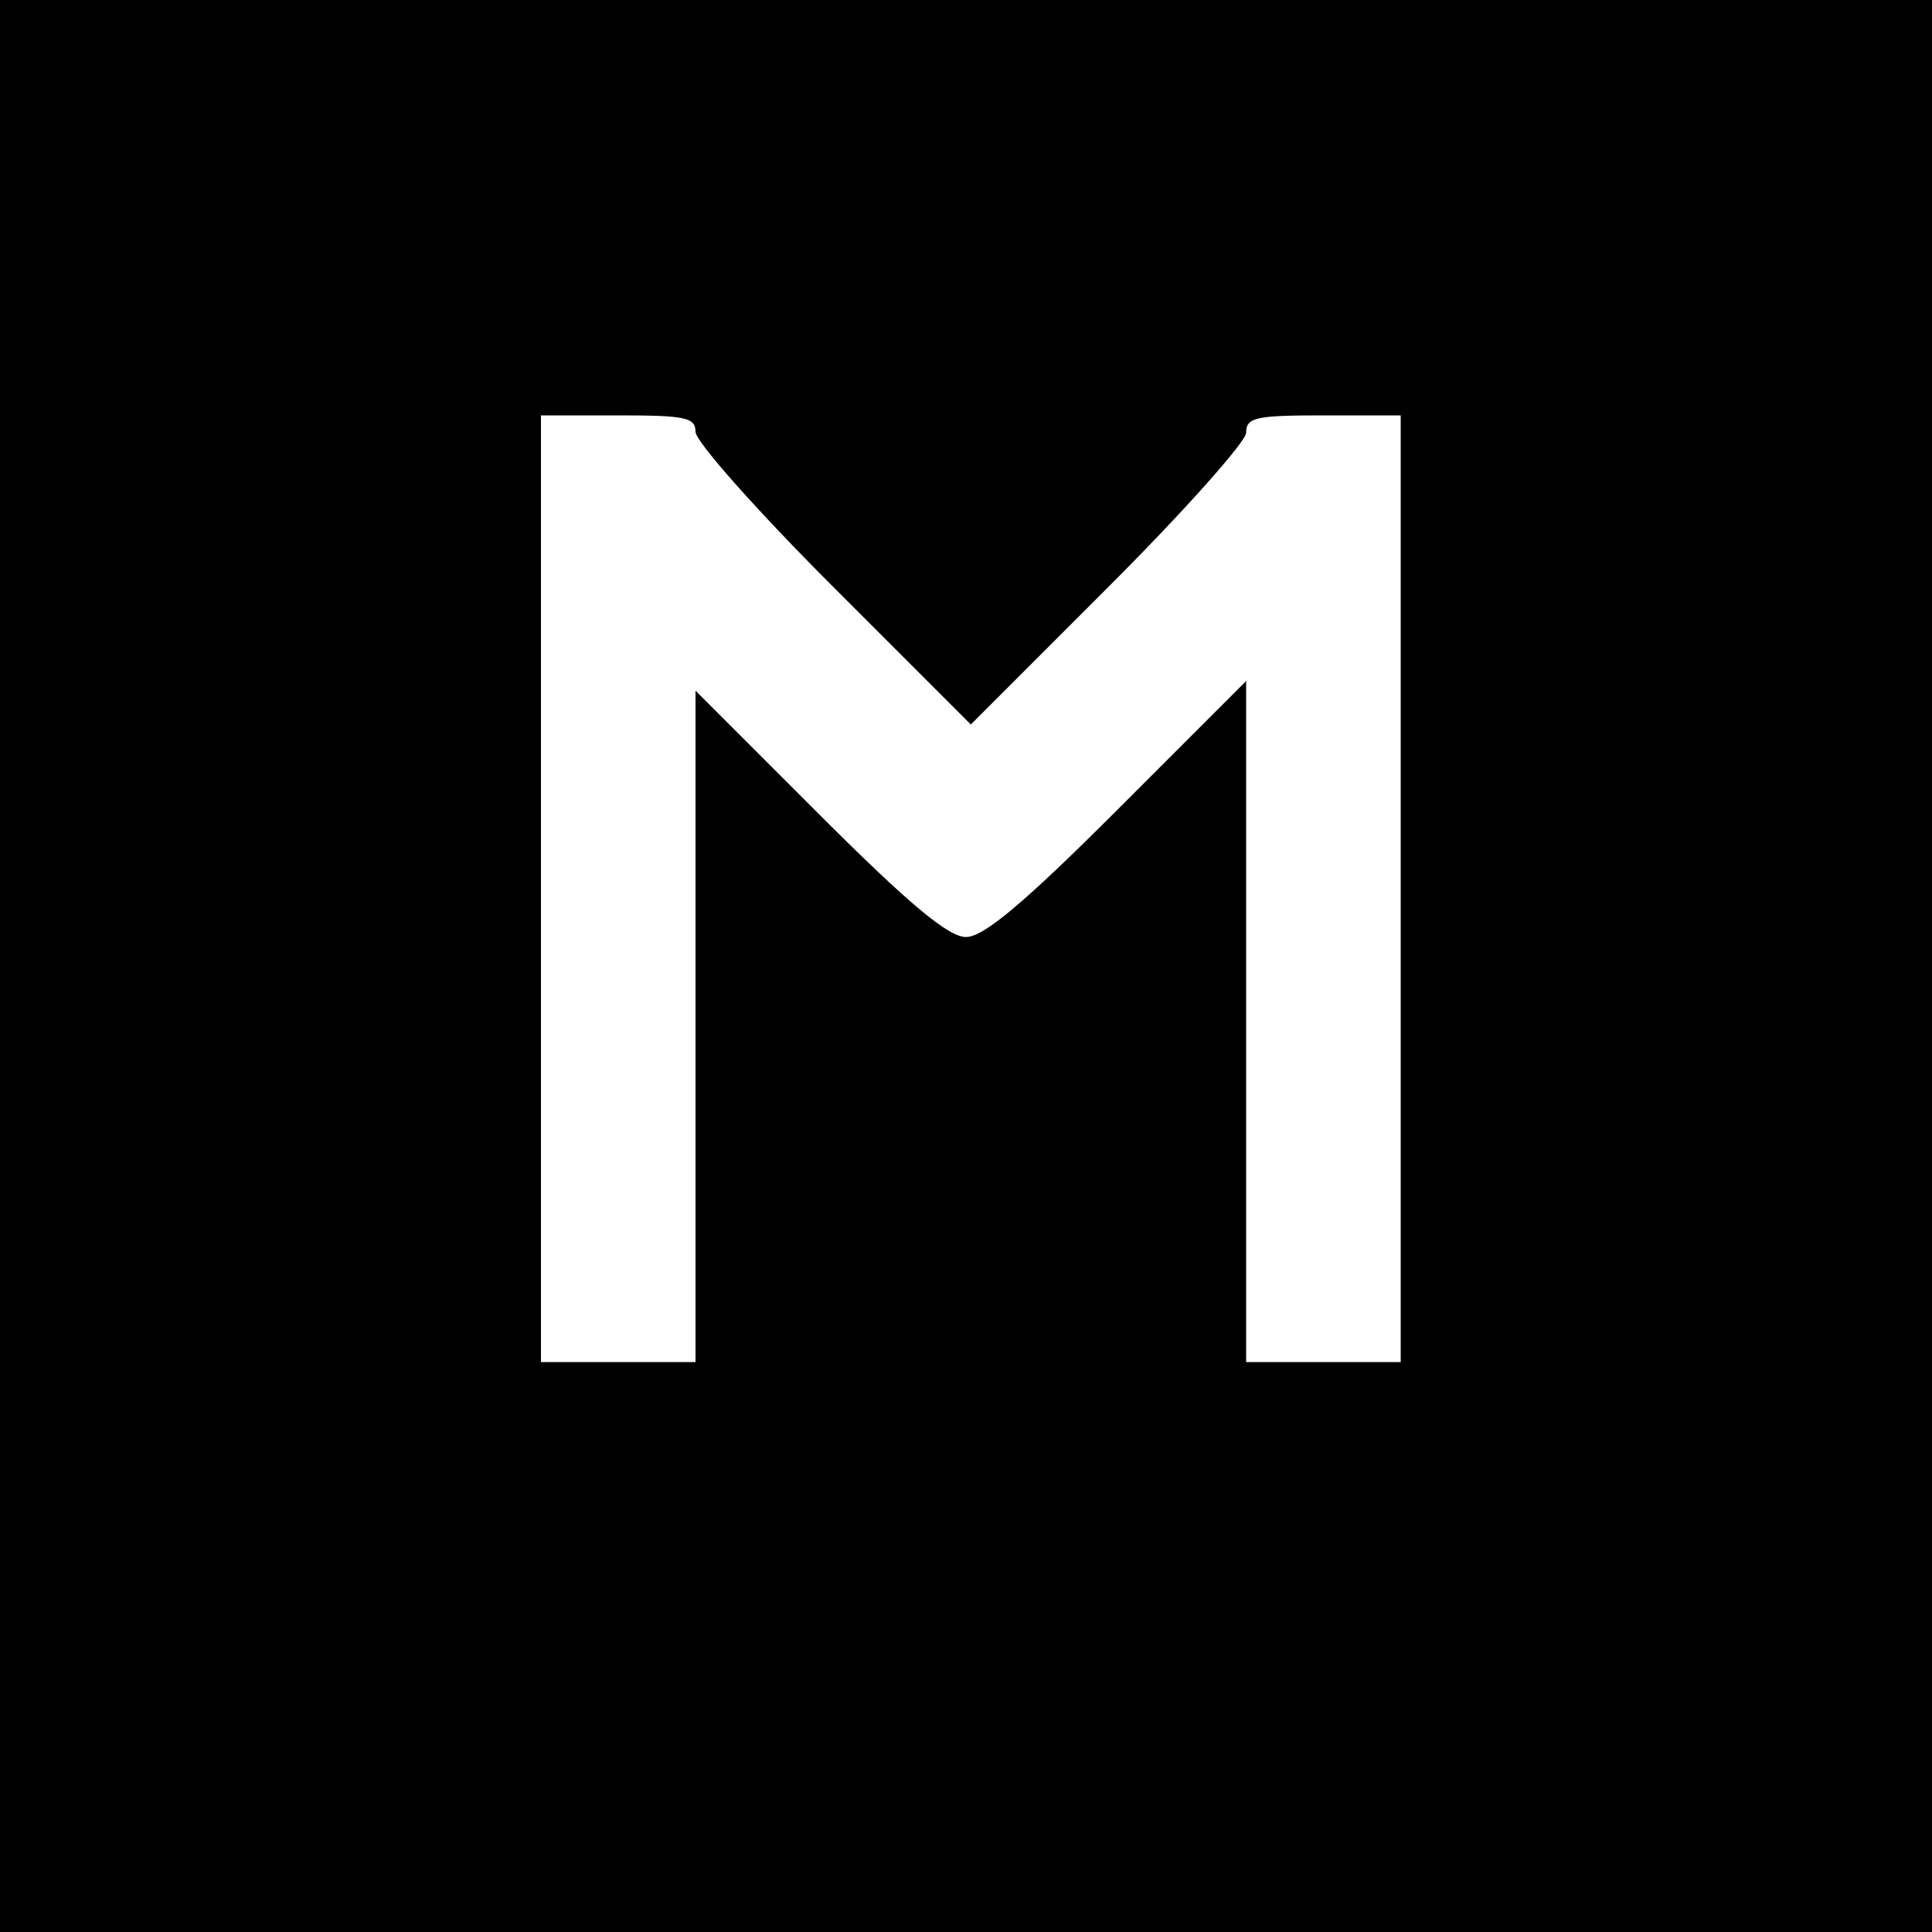
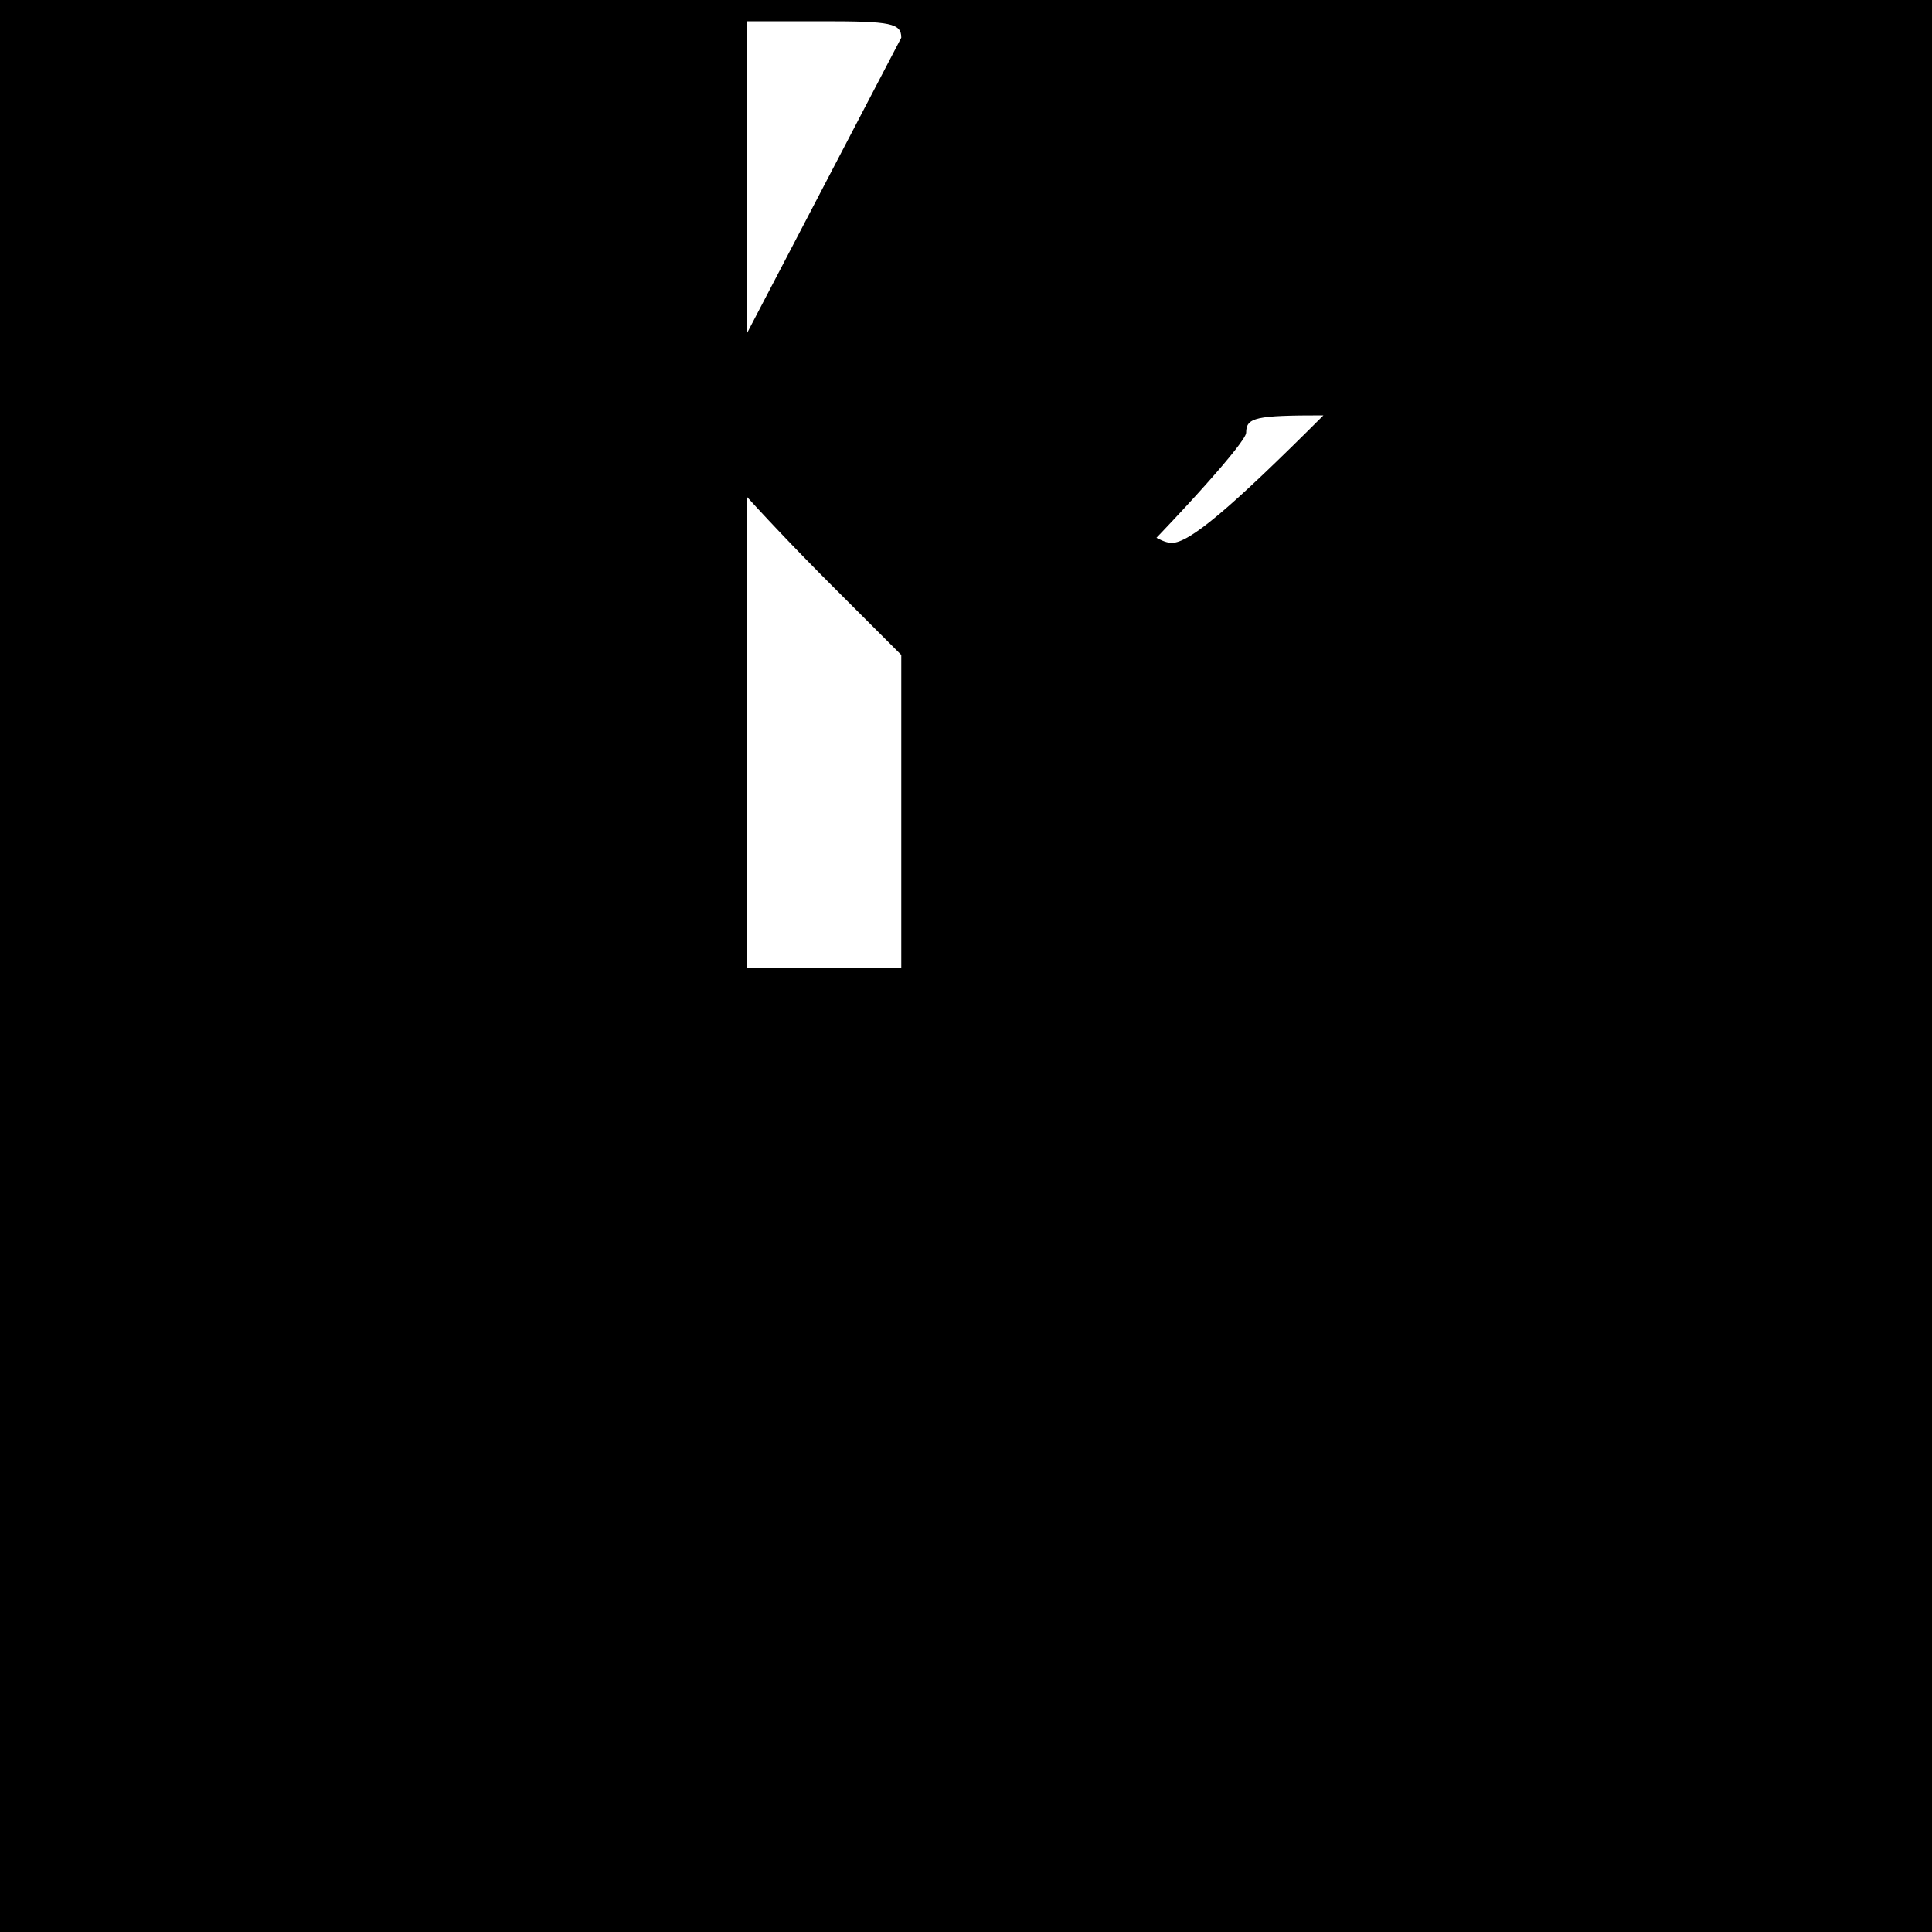
<svg xmlns="http://www.w3.org/2000/svg" version="1.0" width="200pt" height="200pt" viewBox="0 0 200 200" preserveAspectRatio="xMidYMid meet">
  <g transform="translate(0,200) scale(0.1,-0.1)" fill="#000000" stroke="none">
-     <path d="M0 1000 l0 -1000 1000 0 1000 0 0 1000 0 1000 -1000 0 -1000 0 0 -1000z m720 553 c0 -10 64 -82 142 -160 l143 -143 142 142 c79 79 143 151 143 160 0 16 10 18 80 18 l80 0 0 -490 0 -490 -80 0 -80 0 0 352 0 353 -133 -133 c-98 -98 -139 -132 -157 -132 -18 0 -58 33 -152 127 l-128 128 0 -348 0 -347 -80 0 -80 0 0 490 0 490 80 0 c69 0 80 -2 80 -17z" />
+     <path d="M0 1000 l0 -1000 1000 0 1000 0 0 1000 0 1000 -1000 0 -1000 0 0 -1000z m720 553 c0 -10 64 -82 142 -160 l143 -143 142 142 c79 79 143 151 143 160 0 16 10 18 80 18 c-98 -98 -139 -132 -157 -132 -18 0 -58 33 -152 127 l-128 128 0 -348 0 -347 -80 0 -80 0 0 490 0 490 80 0 c69 0 80 -2 80 -17z" />
  </g>
</svg>